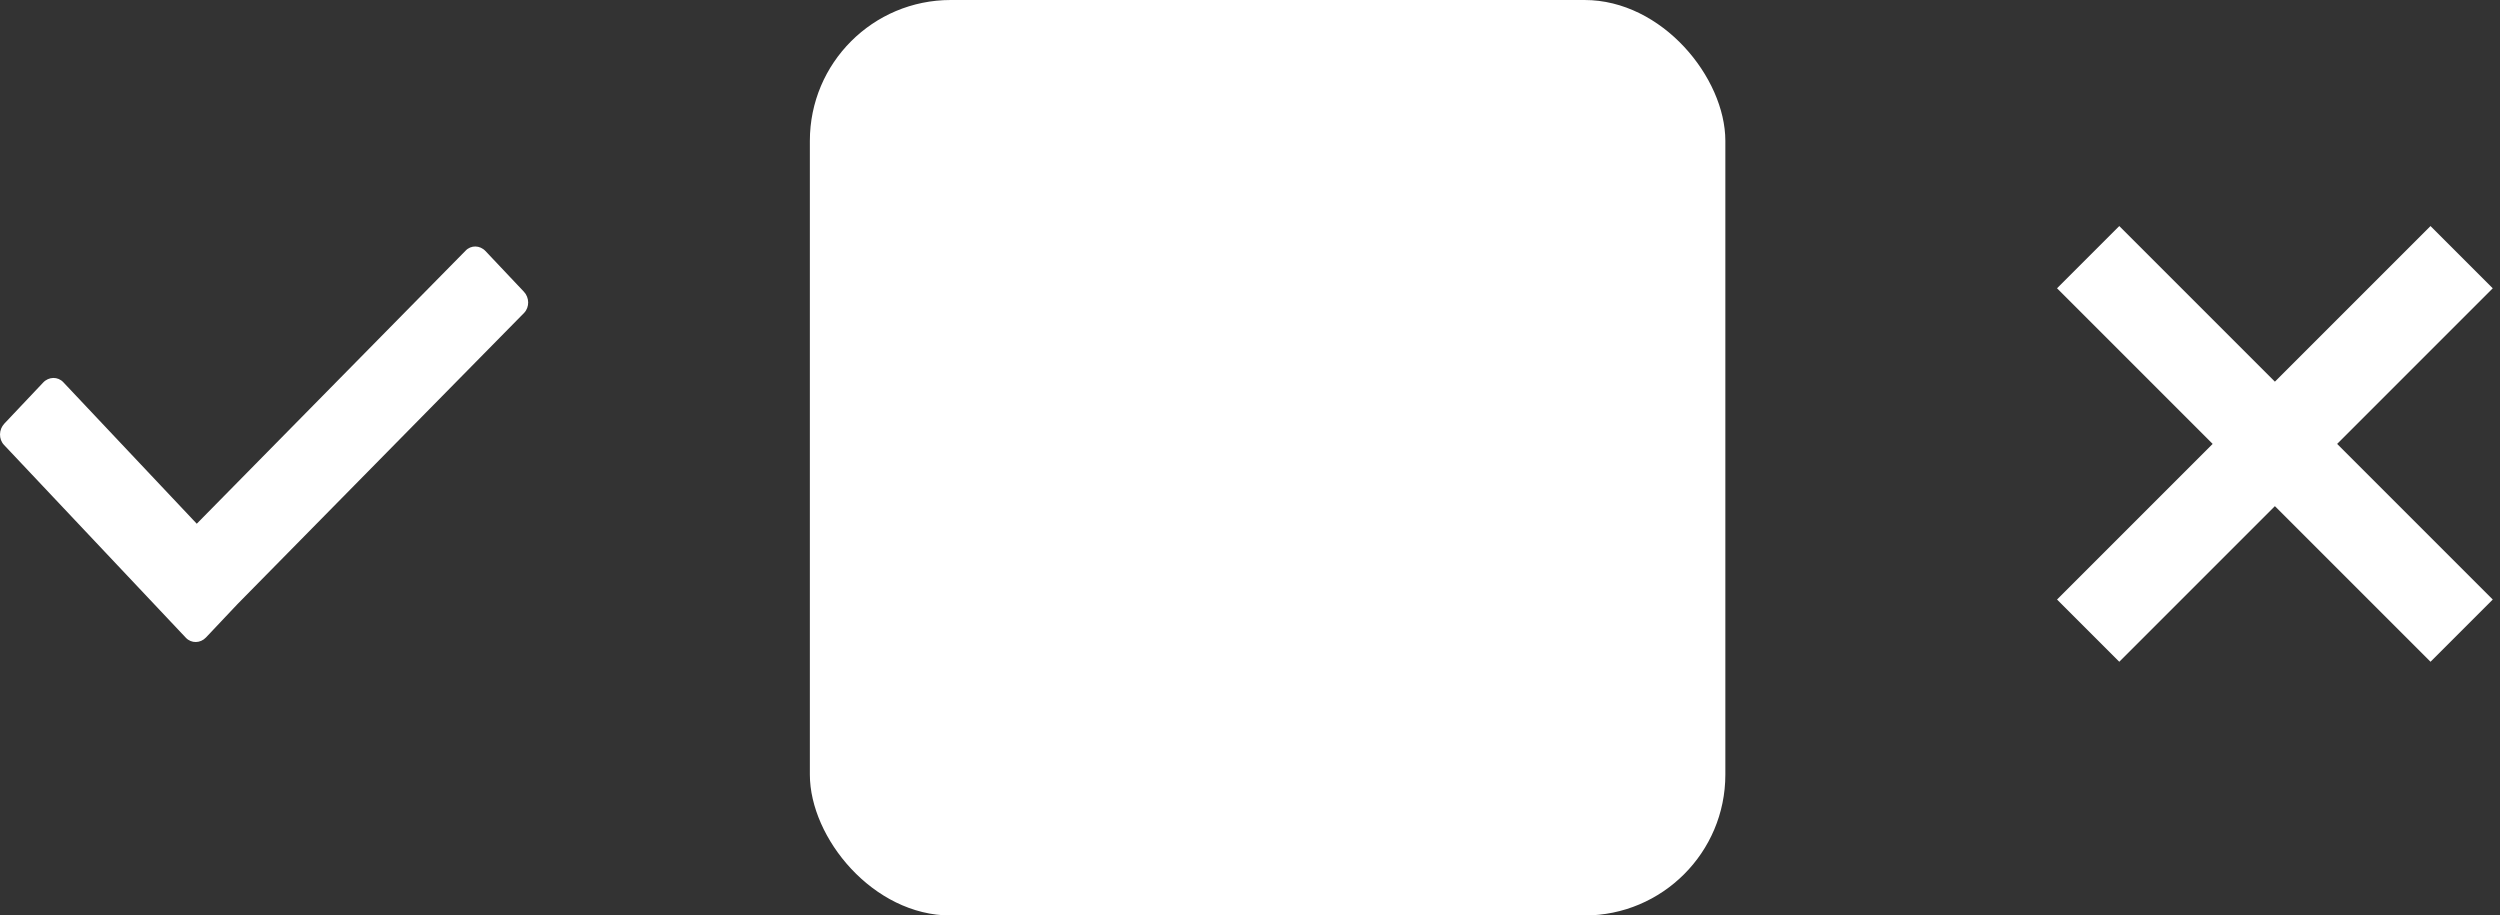
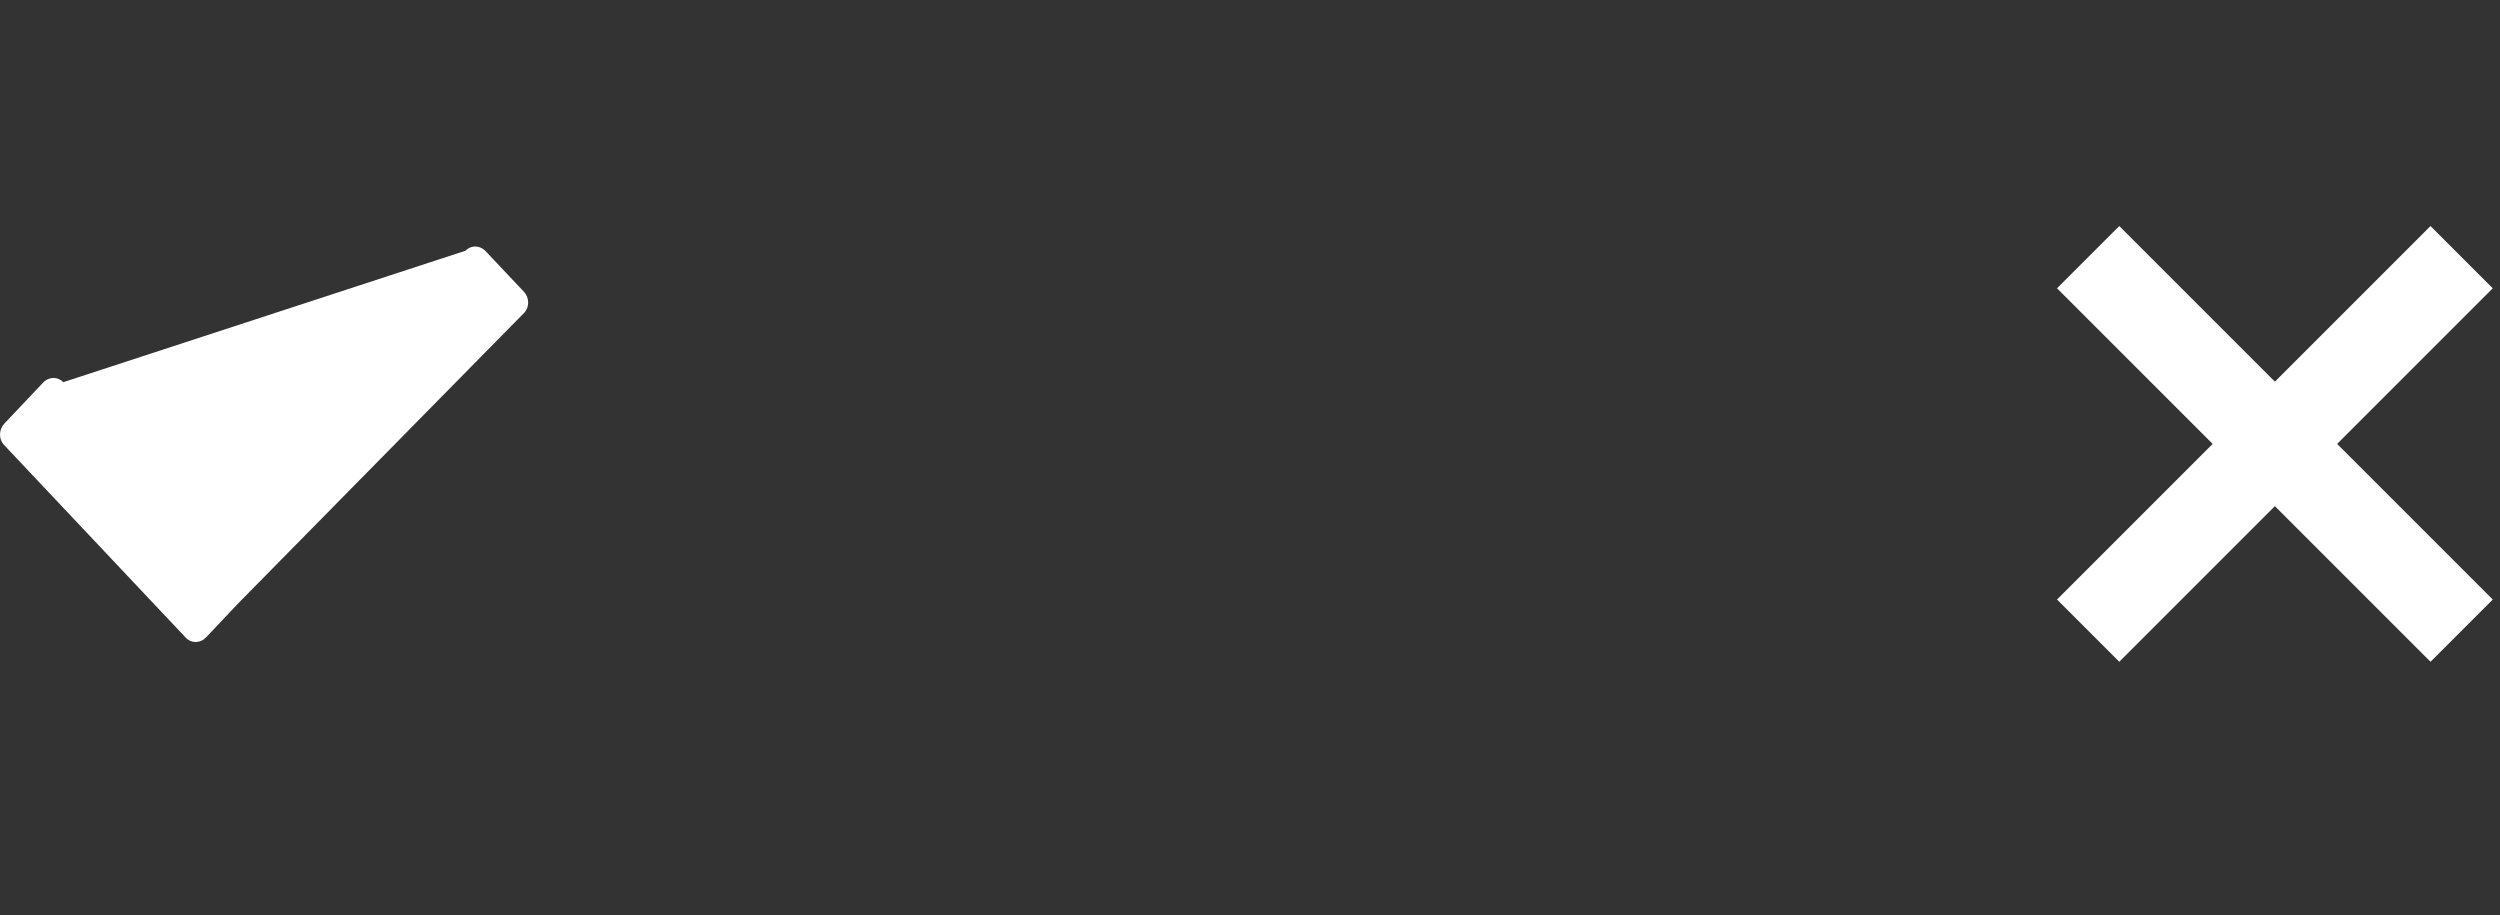
<svg xmlns="http://www.w3.org/2000/svg" xmlns:ns1="http://www.bohemiancoding.com/sketch/ns" width="71px" height="26px" viewBox="0 0 71 26" version="1.1">
  <rect x="0" y="0" width="71" height="26" fill="#333333" stroke="none" />
  <title>switch bg</title>
  <desc>Created with Sketch.</desc>
  <defs />
  <g id="Page-1" stroke="none" stroke-width="1" fill="none" fill-rule="evenodd" ns1:type="MSPage">
    <path d="M63.357,11.357 L63.357,6.357 L63.357,5.107 L65.857,5.107 L65.857,6.357 L65.857,11.357 L70.857,11.357 L72.107,11.357 L72.107,13.857 L70.857,13.857 L65.857,13.857 L65.857,18.857 L65.857,20.107 L63.357,20.107 L63.357,18.857 L63.357,13.857 L58.357,13.857 L57.107,13.857 L57.107,11.357 L58.357,11.357 L63.357,11.357 Z" id="Line-Copy-3" fill="#FFFFFF" ns1:type="MSShapeGroup" transform="translate(64.607, 12.607) rotate(-315) translate(-64.607, -12.607) " />
-     <rect id="Switch" fill="#FFFFFF" ns1:type="MSShapeGroup" x="23" y="0" width="26" height="26" rx="4" />
-     <path d="M12.039,13.372 L12.987,14.267 C13.156,14.427 13.16,14.683 12.996,14.838 L7.519,20.003 C7.355,20.158 7.084,20.154 6.914,19.994 L5.747,18.891 C5.577,18.731 5.573,18.475 5.737,18.32 L9.757,14.529 L2.003,6.895 C1.84,6.742 1.844,6.489 2.012,6.33 L3.168,5.238 C3.336,5.08 3.604,5.076 3.767,5.23 L12.039,13.372 Z" id="Check" fill="#FFFFFF" ns1:type="MSShapeGroup" transform="translate(7.5, 12.617) rotate(-270) translate(-7.5, -12.617) " />
+     <path d="M12.039,13.372 L12.987,14.267 C13.156,14.427 13.16,14.683 12.996,14.838 L7.519,20.003 C7.355,20.158 7.084,20.154 6.914,19.994 L5.747,18.891 C5.577,18.731 5.573,18.475 5.737,18.32 L2.003,6.895 C1.84,6.742 1.844,6.489 2.012,6.33 L3.168,5.238 C3.336,5.08 3.604,5.076 3.767,5.23 L12.039,13.372 Z" id="Check" fill="#FFFFFF" ns1:type="MSShapeGroup" transform="translate(7.5, 12.617) rotate(-270) translate(-7.5, -12.617) " />
  </g>
</svg>